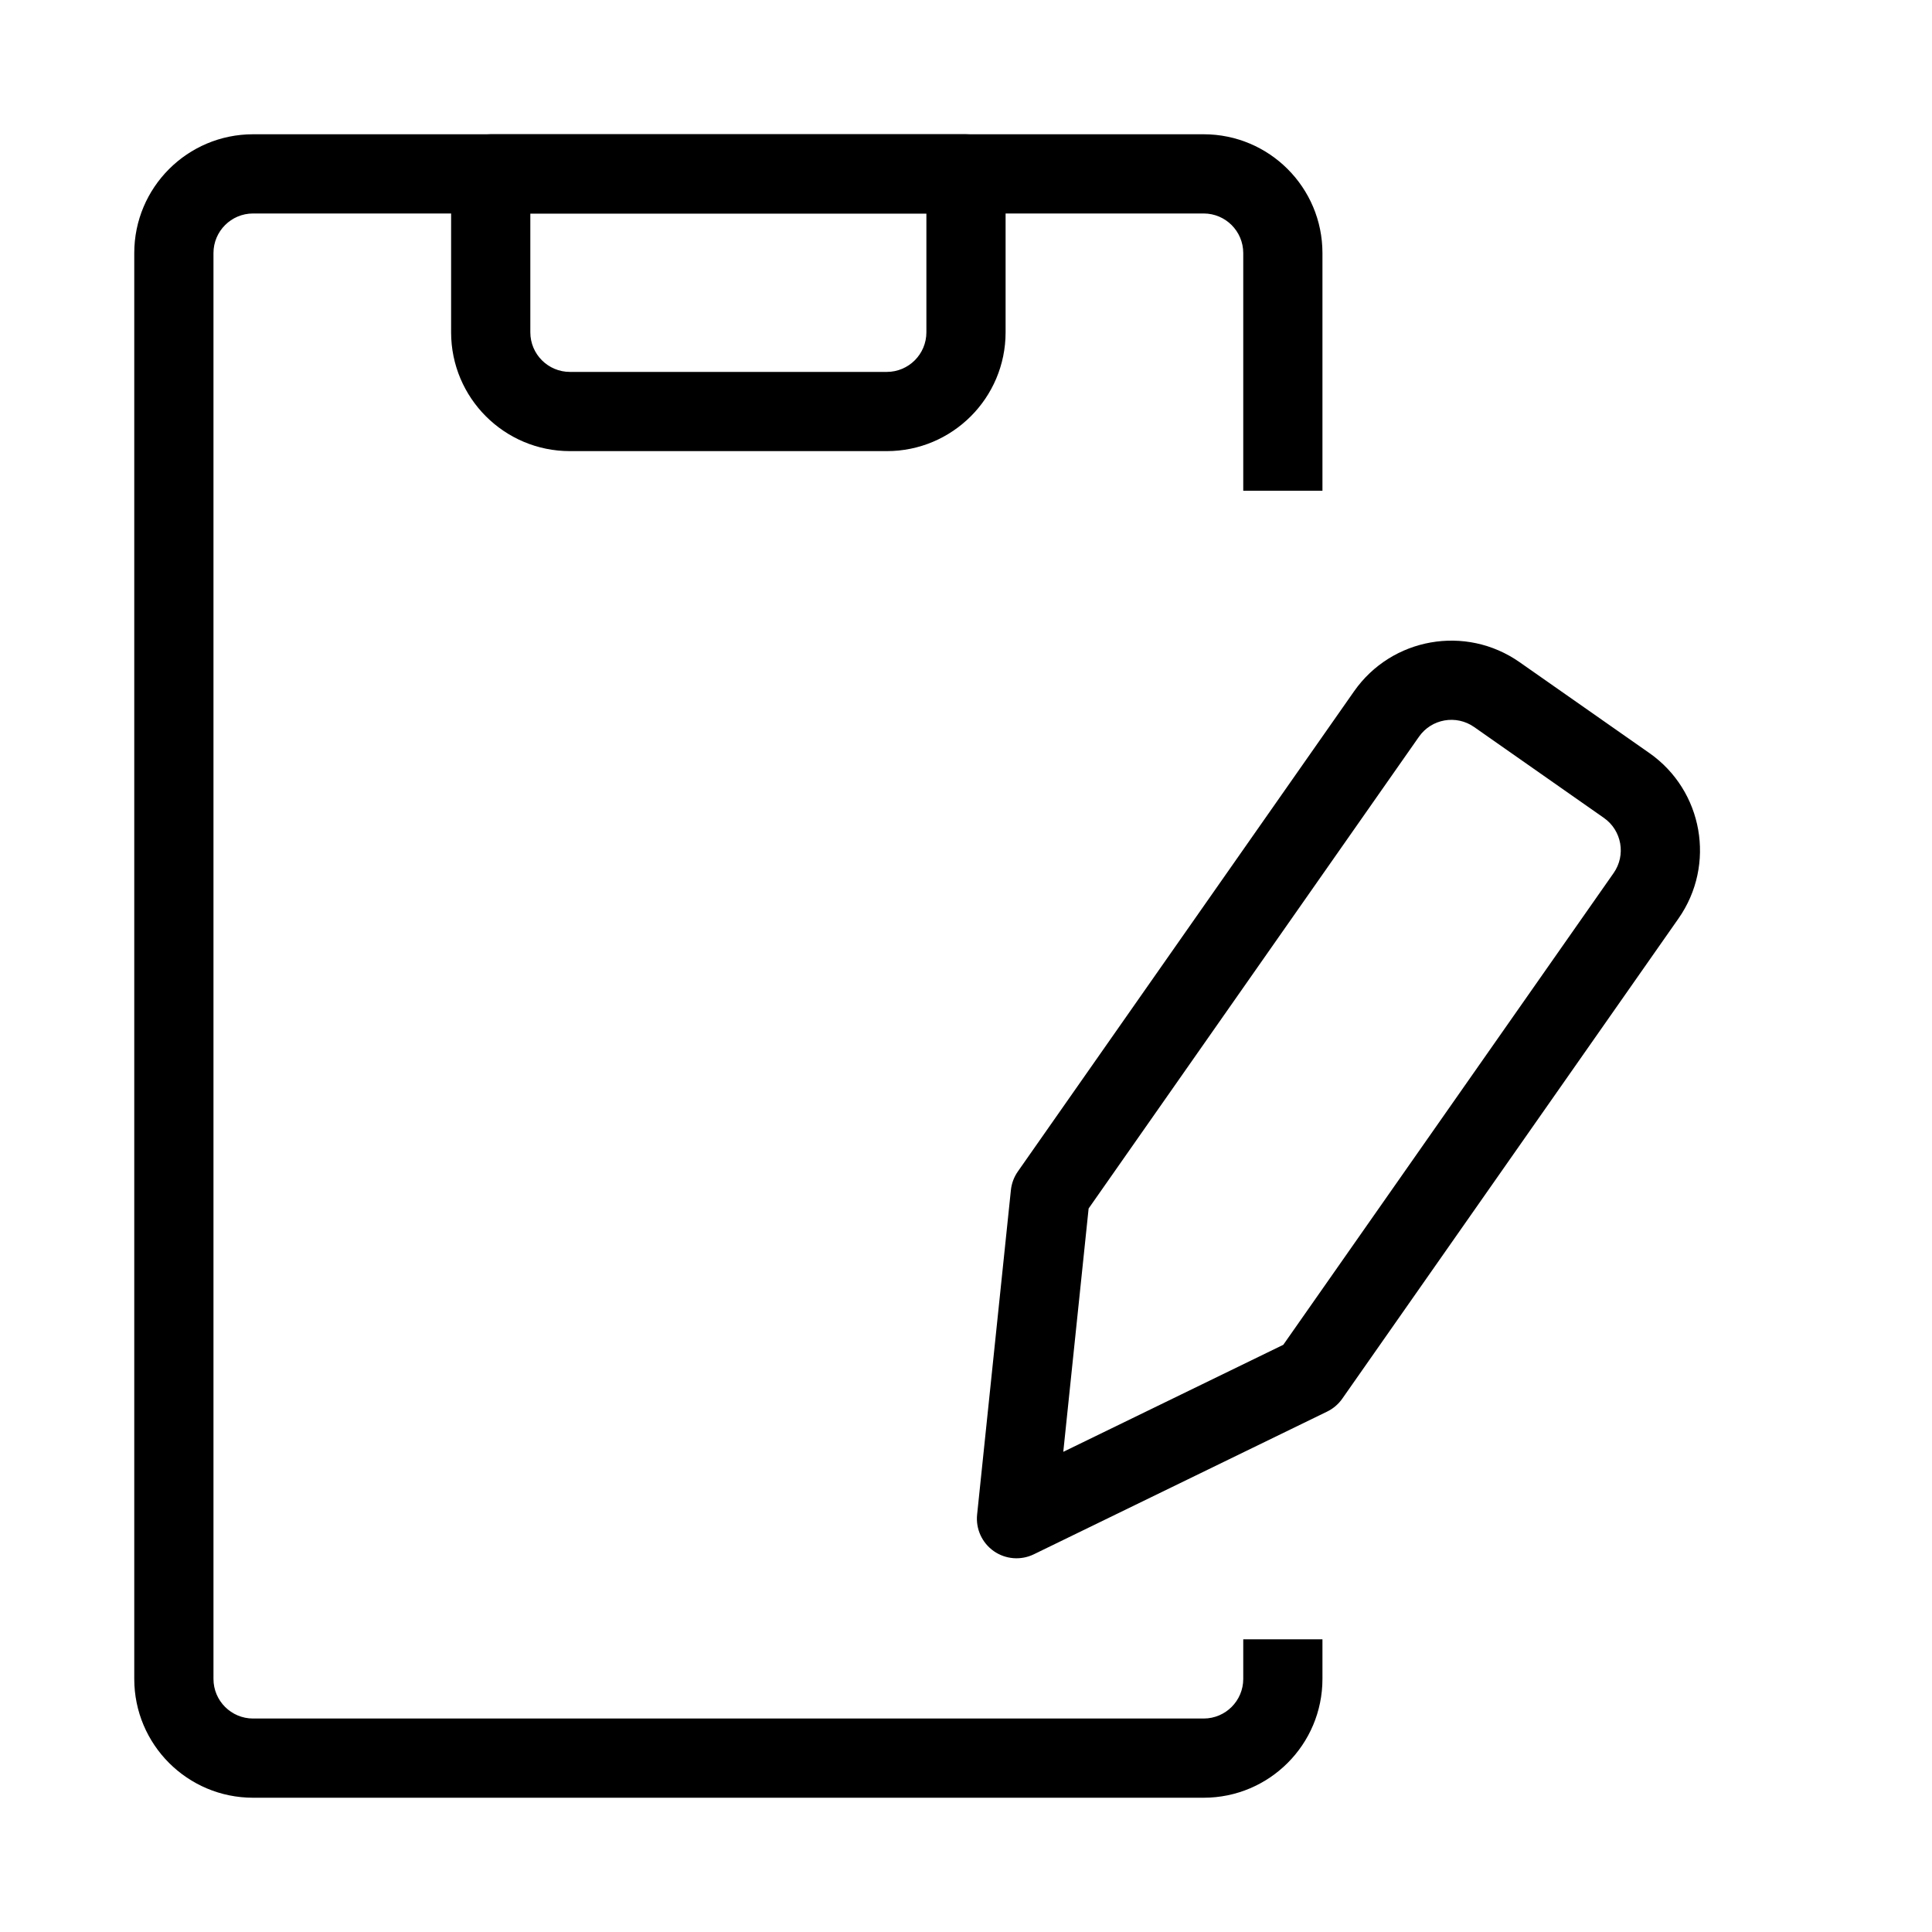
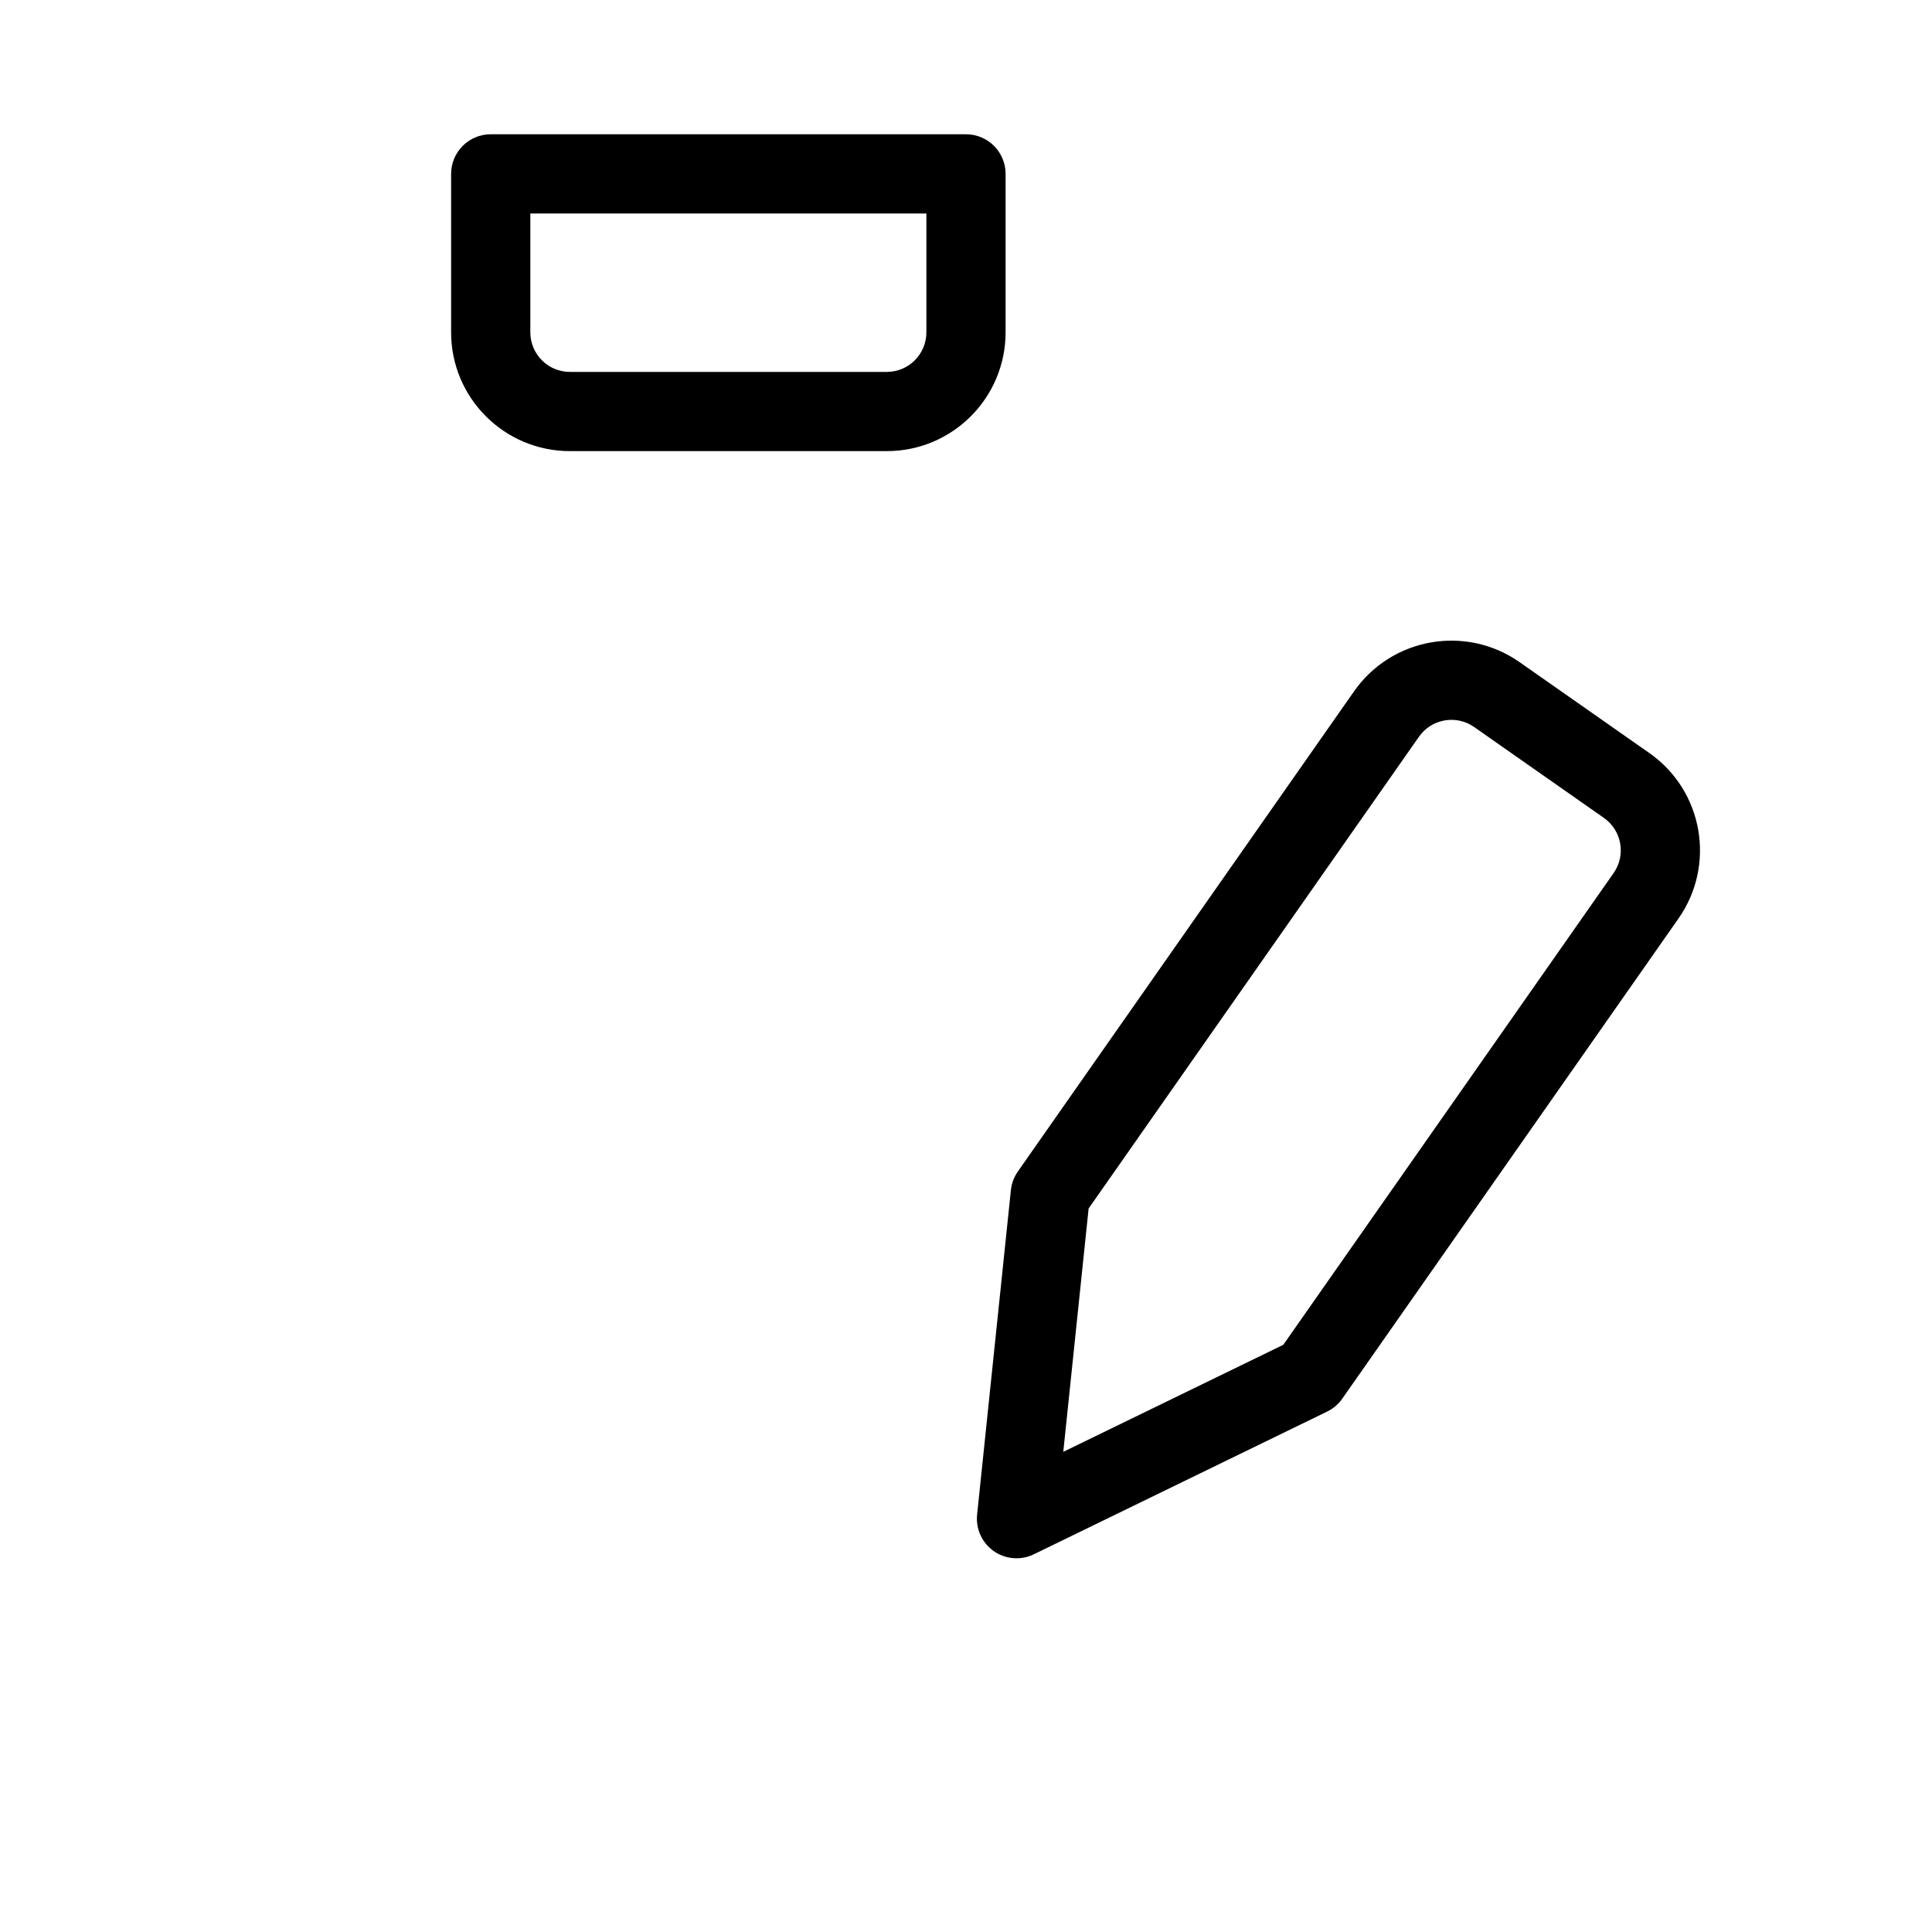
<svg xmlns="http://www.w3.org/2000/svg" fill="#000000" width="800px" height="800px" version="1.1" viewBox="144 144 512 512">
  <g fill-rule="evenodd">
-     <path d="m179.58 211.07c0-17.391 14.098-31.488 31.488-31.488h251.91c17.387 0 31.484 14.098 31.484 31.488v62.977h-20.988v-62.977c0-5.797-4.703-10.496-10.496-10.496h-251.91c-5.797 0-10.496 4.699-10.496 10.496v377.86c0 5.797 4.699 10.496 10.496 10.496h251.91c5.793 0 10.496-4.699 10.496-10.496v-10.496h20.988v10.496c0 17.391-14.098 31.488-31.484 31.488h-251.91c-17.391 0-31.488-14.098-31.488-31.488z" />
    <path d="m588.82 387.41c9.977-14.246 6.512-33.883-7.734-43.855l-34.391-24.082c-14.246-9.973-33.879-6.512-43.855 7.734l-89.098 127.25c-1.023 1.461-1.66 3.16-1.844 4.934l-8.953 85.984c-0.395 3.793 1.297 7.5 4.418 9.688 3.125 2.184 7.188 2.508 10.613 0.84l77.738-37.824c1.602-0.781 2.981-1.957 4.004-3.418zm-19.773-26.66c4.75 3.324 5.902 9.871 2.578 14.617l-87.539 125.02-58.305 28.363 6.715-64.488 87.543-125.02c3.324-4.75 9.867-5.902 14.617-2.578z" />
    <path d="m263.55 190.08c0-5.797 4.699-10.496 10.496-10.496h125.95c5.793 0 10.496 4.699 10.496 10.496v41.984c0 17.391-14.102 31.488-31.488 31.488h-83.969c-17.391 0-31.488-14.098-31.488-31.488zm20.992 10.496v31.488c0 5.797 4.699 10.496 10.496 10.496h83.969c5.793 0 10.496-4.699 10.496-10.496v-31.488z" />
  </g>
</svg>